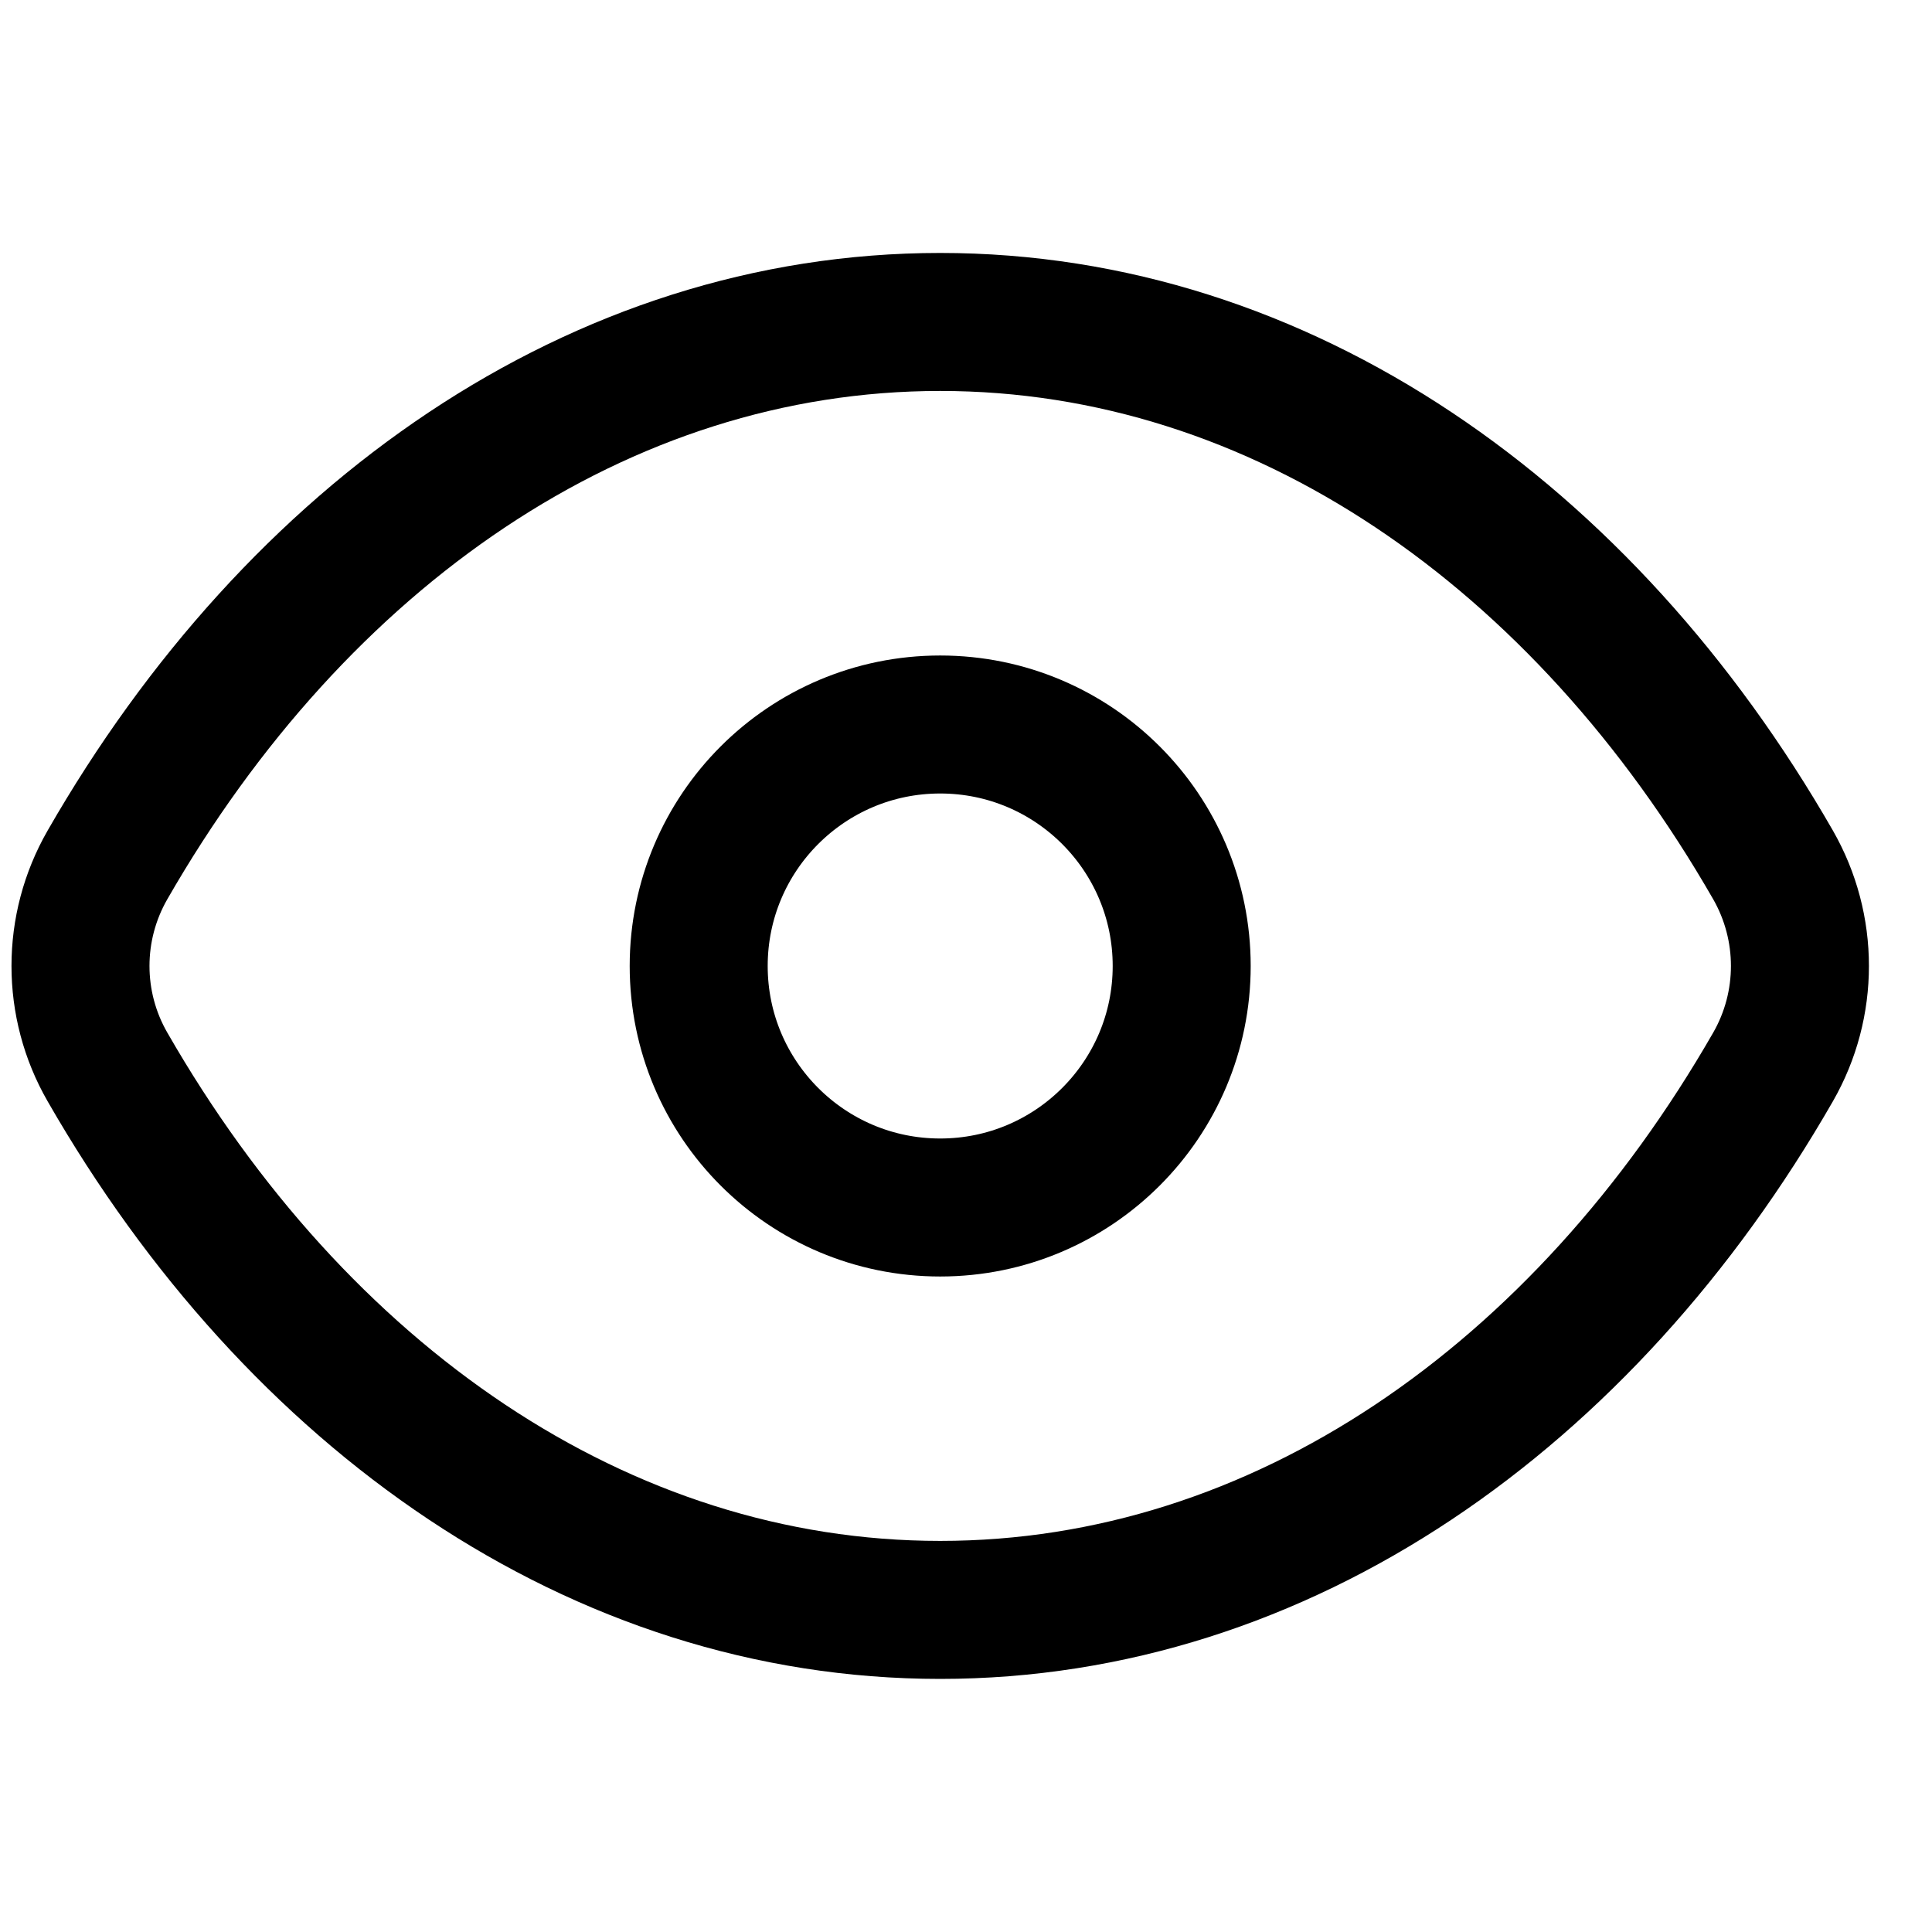
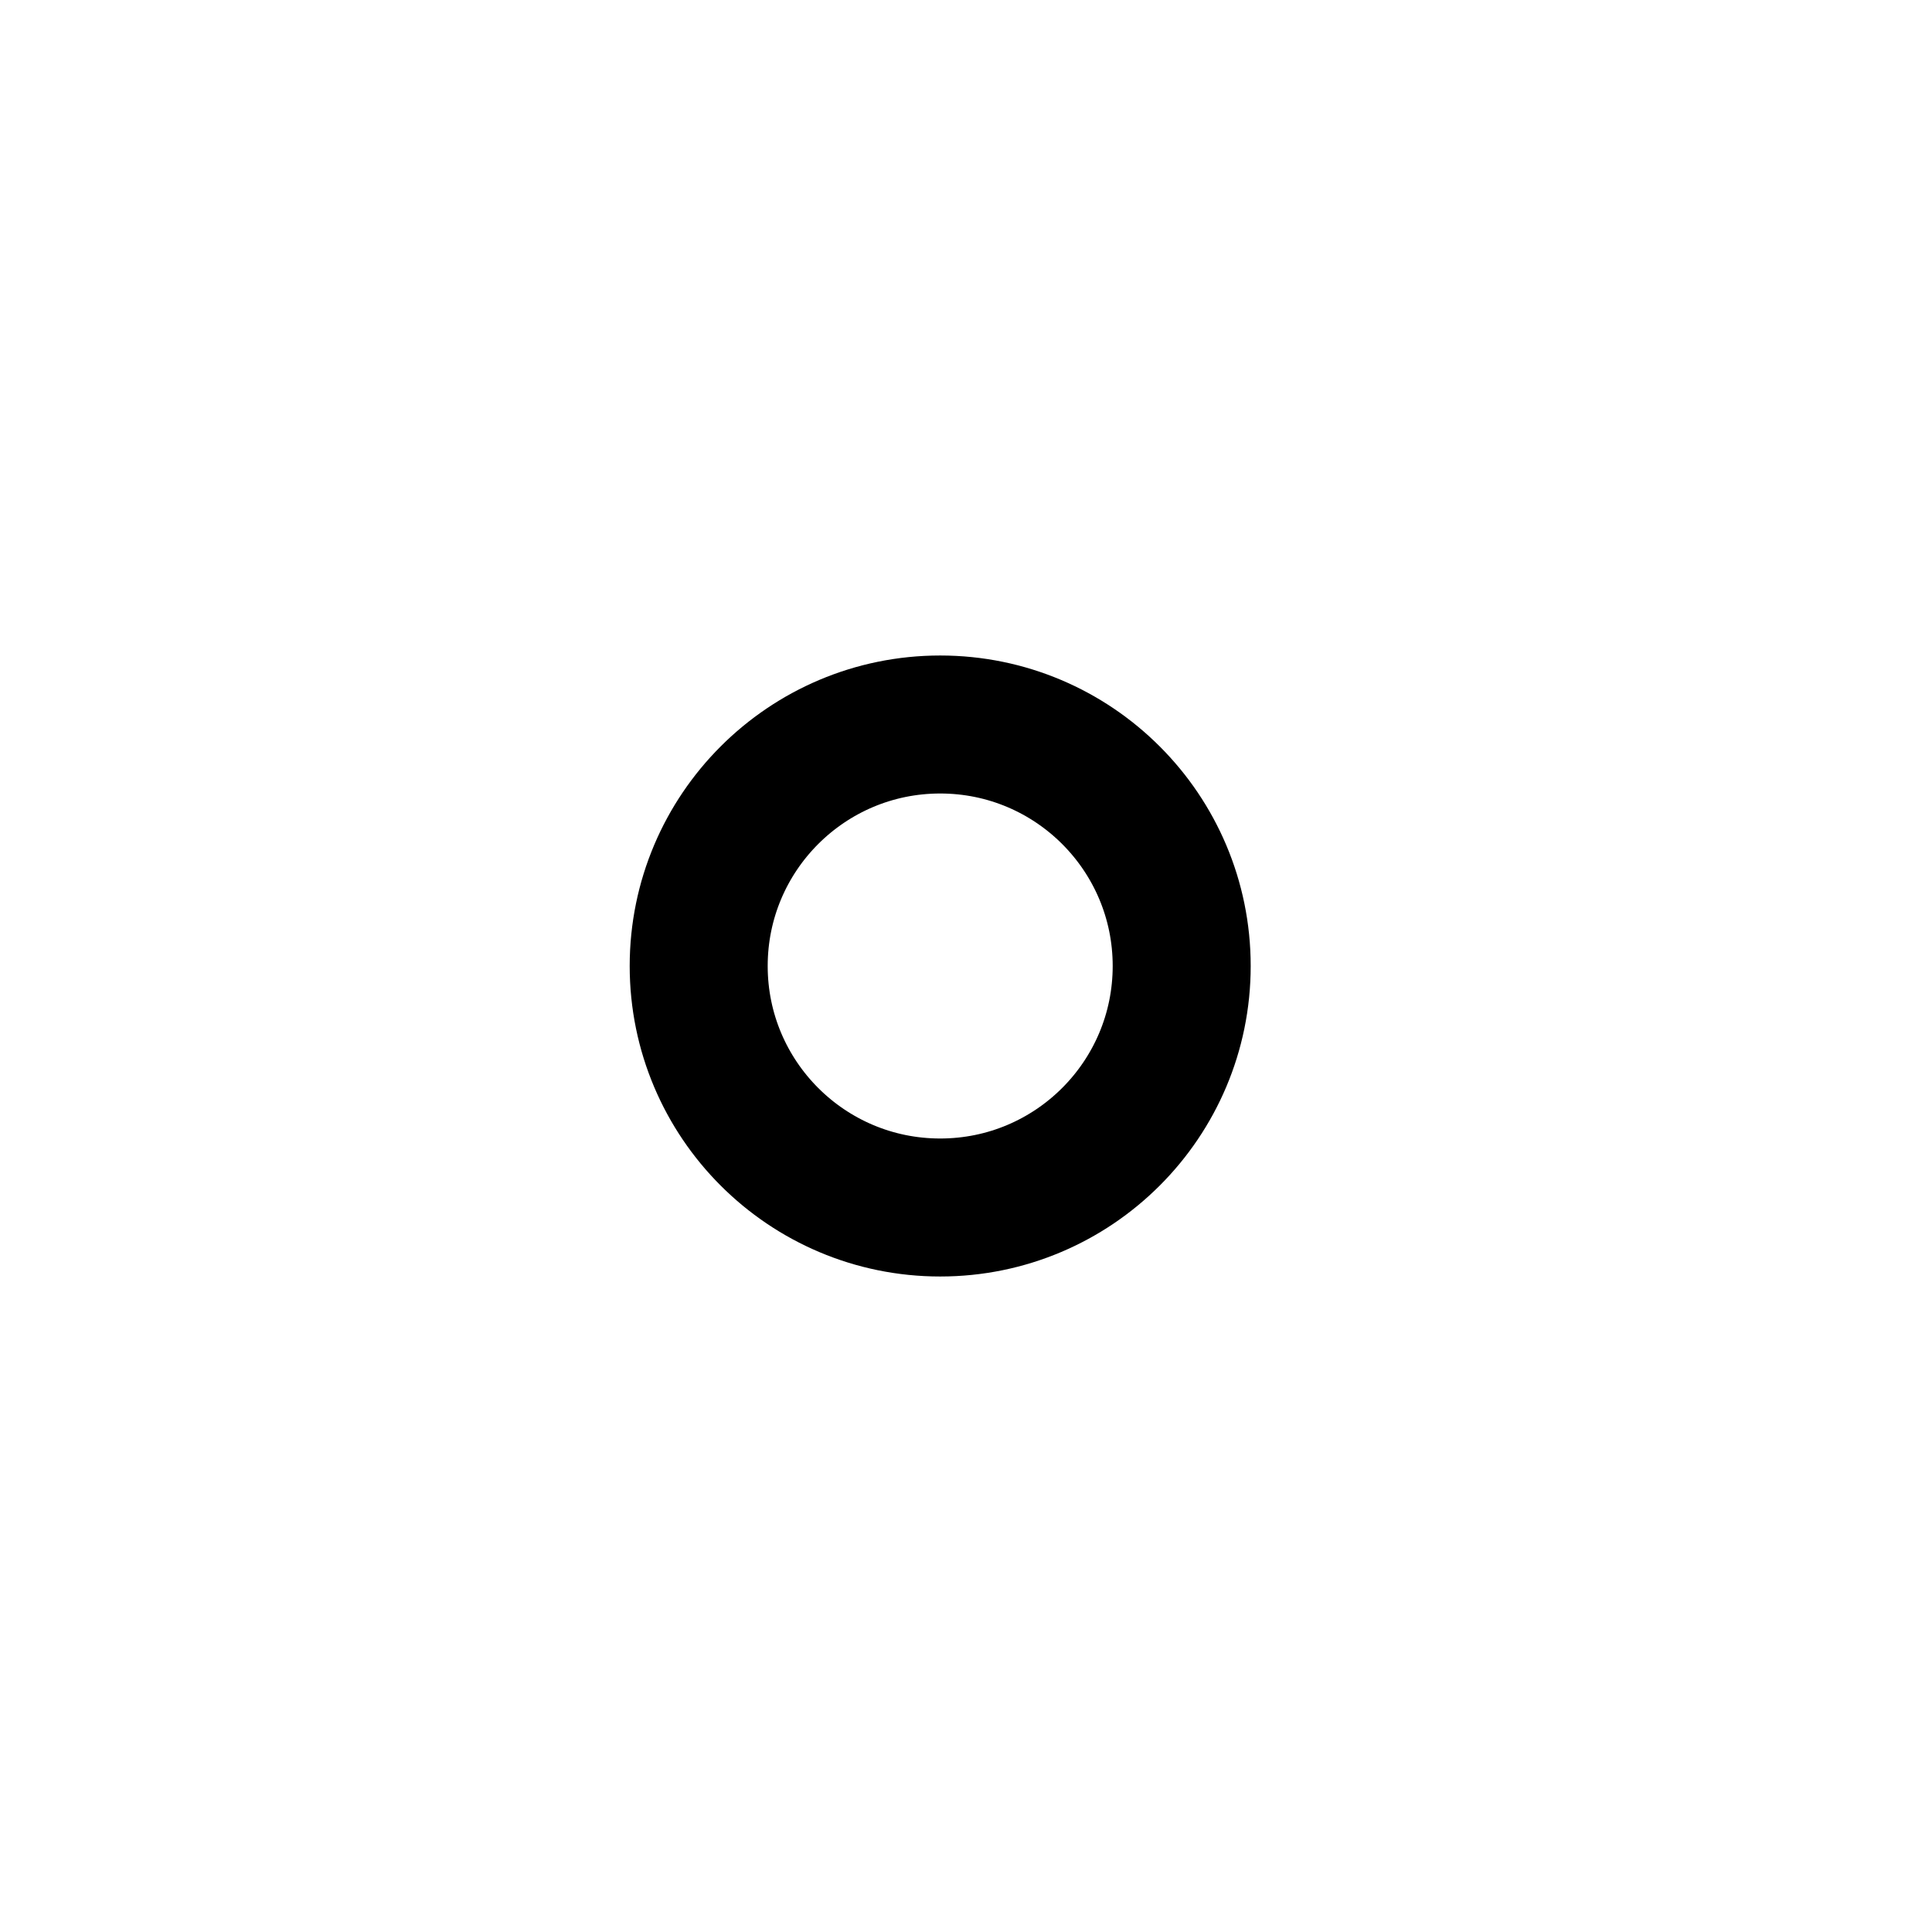
<svg xmlns="http://www.w3.org/2000/svg" width="14" height="14" viewBox="0 0 14 14" fill="none" stroke="#000">
-   <path d="M0.779 7.732C0.518 7.279 0.518 6.721 0.779 6.267C2.15 3.879 4.342 2.333 6.813 2.333C9.284 2.333 11.477 3.879 12.848 6.267C13.108 6.721 13.108 7.279 12.848 7.732C11.477 10.12 9.284 11.666 6.813 11.666C4.342 11.666 2.15 10.12 0.779 7.732Z" />
  <ellipse cx="6.813" cy="7" rx="1.75" ry="1.75" />
</svg>